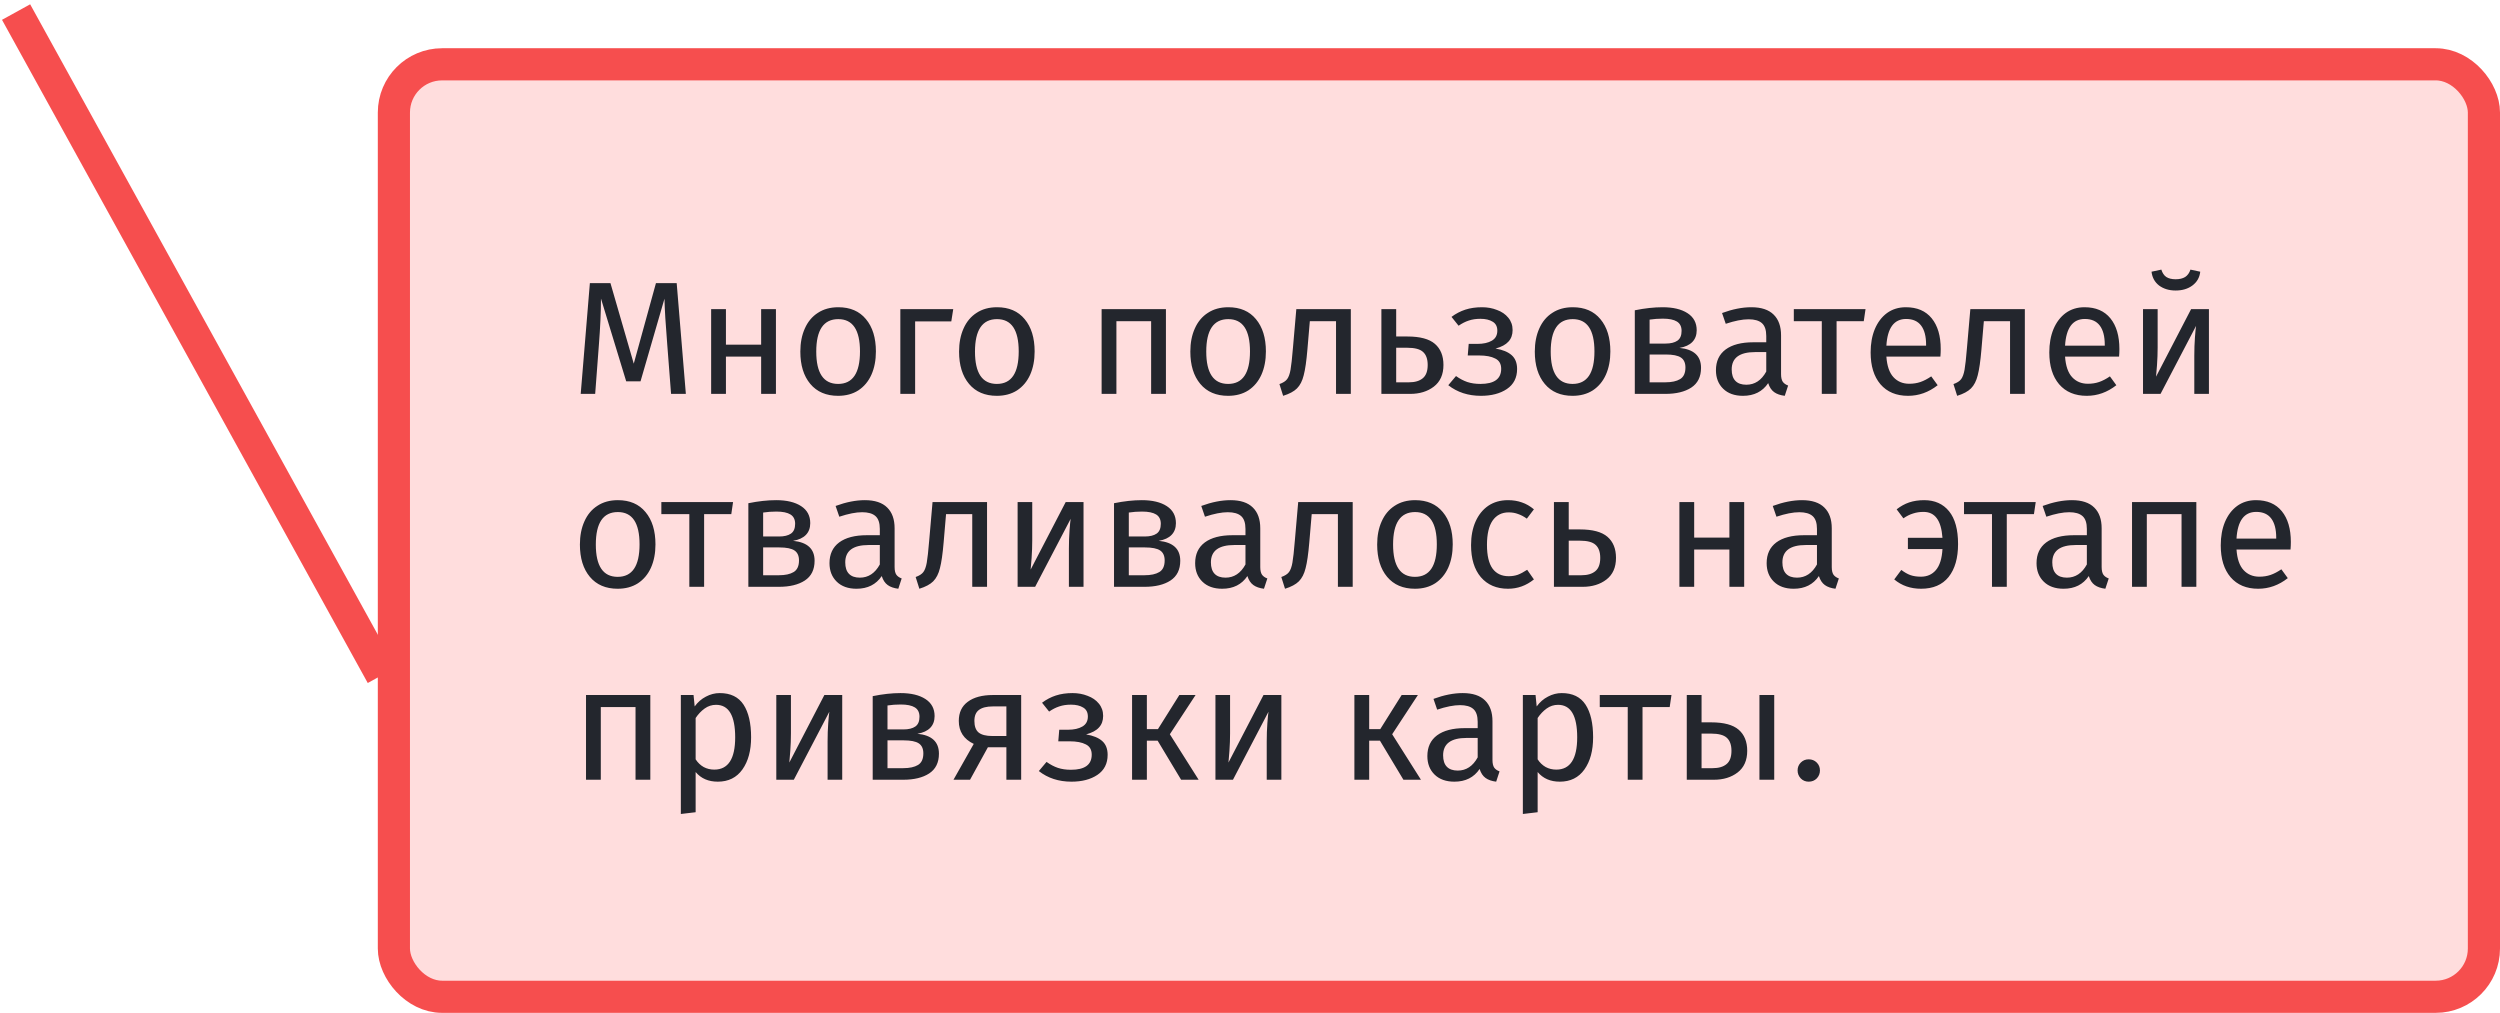
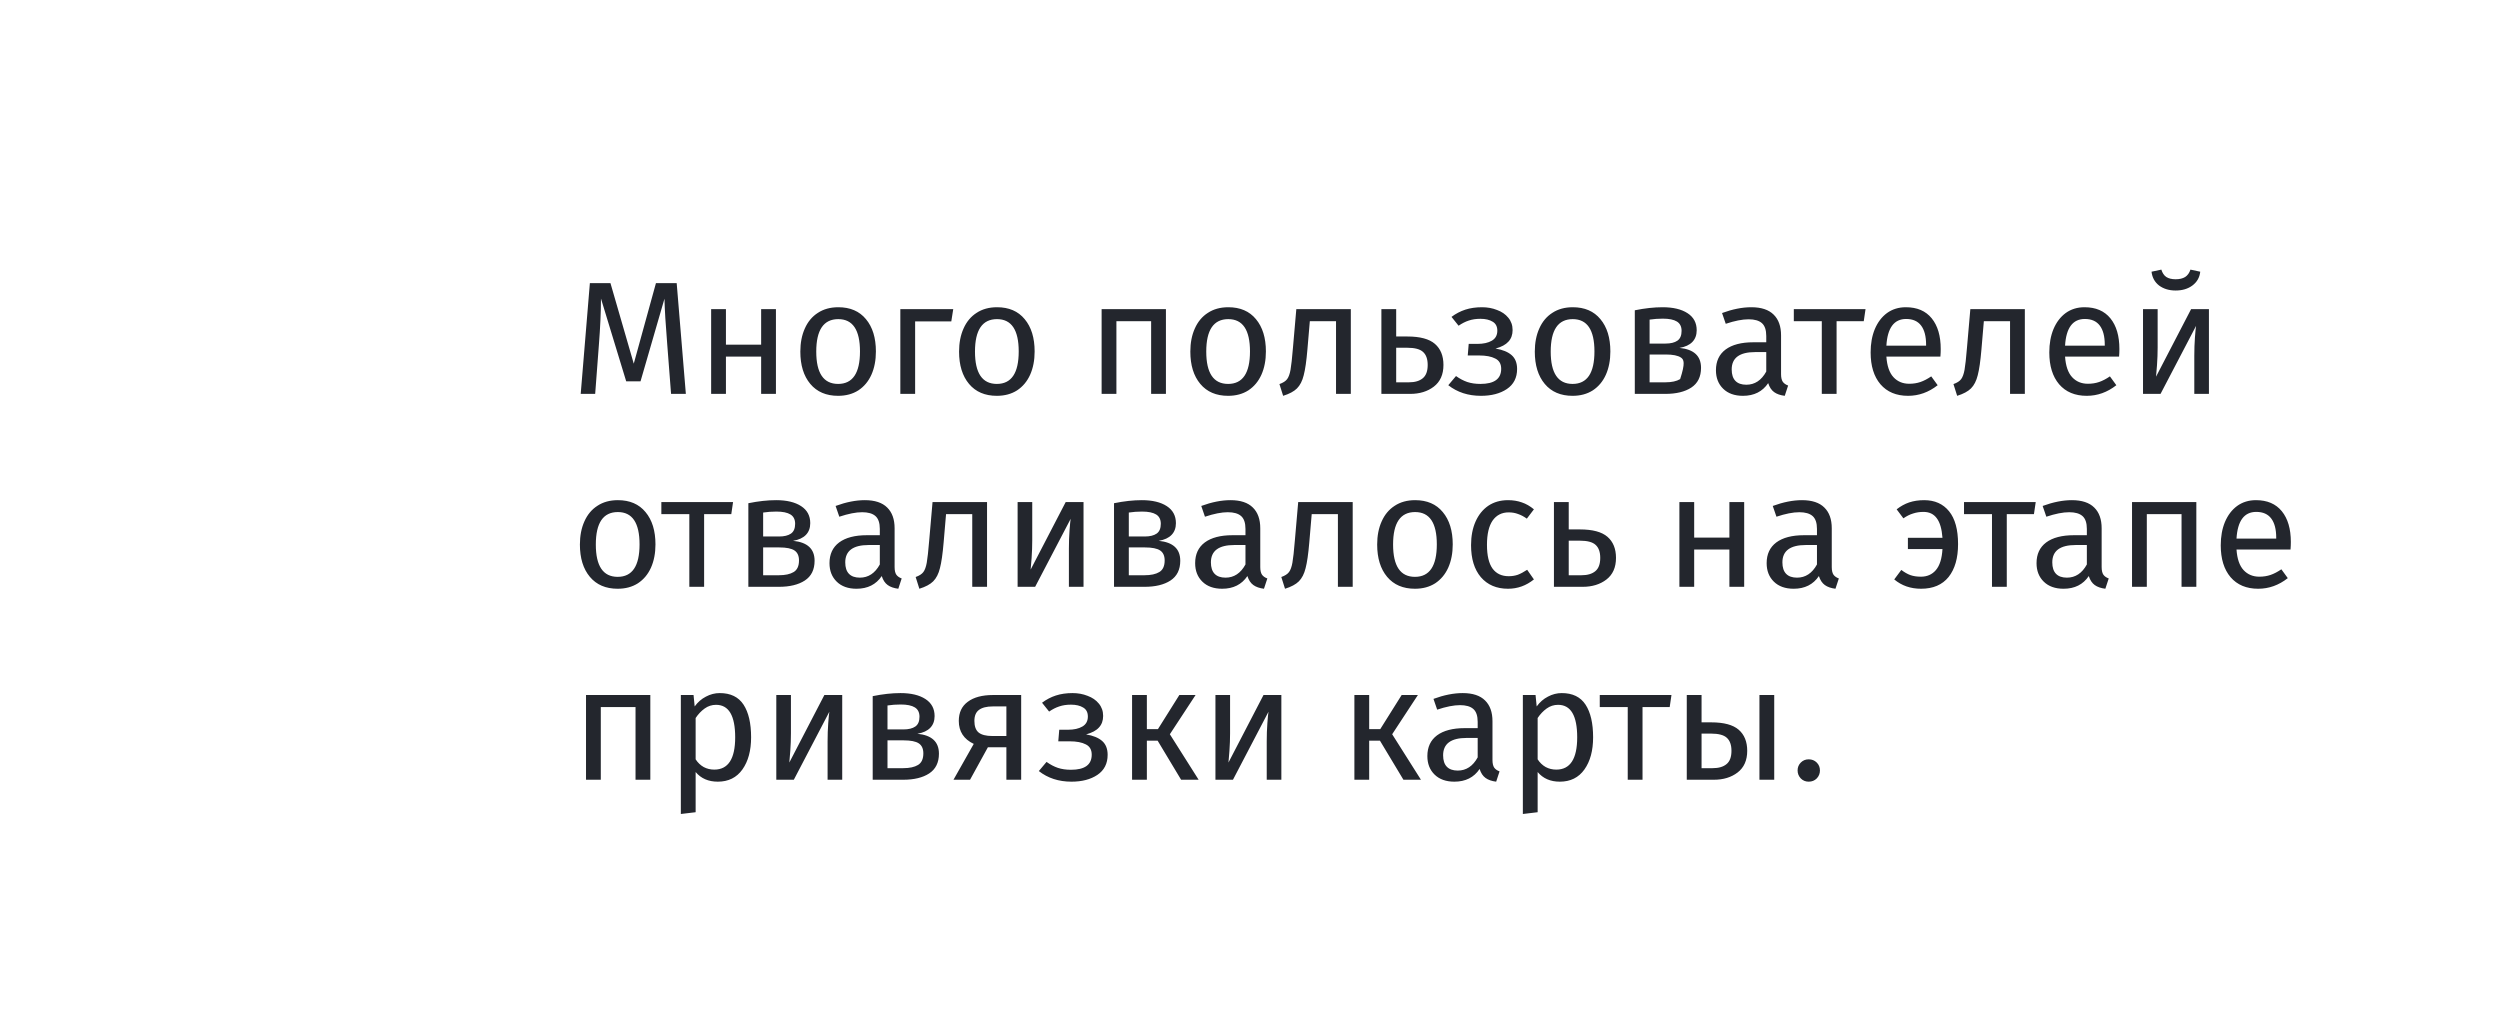
<svg xmlns="http://www.w3.org/2000/svg" width="311" height="126" viewBox="0 0 311 126" fill="none">
-   <rect x="49" y="8" width="260" height="116" rx="6" fill="#FFDDDD" />
-   <rect x="49" y="8" width="260" height="116" rx="6" stroke="#F64E4E" stroke-width="4" />
-   <path d="M85.32 49H83.48L83 42.78C82.8 40.34 82.687 38.467 82.66 37.16L79.68 47.44H77.9L74.76 37.14C74.76 38.807 74.673 40.733 74.5 42.92L74.04 49H72.24L73.38 35.22H75.94L78.84 45.24L81.6 35.22H84.18L85.32 49ZM94.686 49V44.36H90.306V49H88.466V38.46H90.306V42.88H94.686V38.46H96.526V49H94.686ZM104.282 38.22C105.762 38.22 106.909 38.713 107.722 39.7C108.549 40.687 108.962 42.027 108.962 43.72C108.962 44.813 108.775 45.78 108.402 46.62C108.029 47.447 107.489 48.093 106.782 48.56C106.075 49.013 105.235 49.24 104.262 49.24C102.782 49.24 101.629 48.747 100.802 47.76C99.975 46.773 99.562 45.433 99.562 43.74C99.562 42.647 99.749 41.687 100.122 40.86C100.495 40.02 101.035 39.373 101.742 38.92C102.449 38.453 103.295 38.22 104.282 38.22ZM104.282 39.7C102.455 39.7 101.542 41.047 101.542 43.74C101.542 46.42 102.449 47.76 104.262 47.76C106.075 47.76 106.982 46.413 106.982 43.72C106.982 41.04 106.082 39.7 104.282 39.7ZM113.842 49H112.002V38.46H118.582L118.342 39.98H113.842V49ZM124.028 38.22C125.508 38.22 126.655 38.713 127.468 39.7C128.295 40.687 128.708 42.027 128.708 43.72C128.708 44.813 128.521 45.78 128.148 46.62C127.775 47.447 127.235 48.093 126.528 48.56C125.821 49.013 124.981 49.24 124.008 49.24C122.528 49.24 121.375 48.747 120.548 47.76C119.721 46.773 119.308 45.433 119.308 43.74C119.308 42.647 119.495 41.687 119.868 40.86C120.241 40.02 120.781 39.373 121.488 38.92C122.195 38.453 123.041 38.22 124.028 38.22ZM124.028 39.7C122.201 39.7 121.288 41.047 121.288 43.74C121.288 46.42 122.195 47.76 124.008 47.76C125.821 47.76 126.728 46.413 126.728 43.72C126.728 41.04 125.828 39.7 124.028 39.7ZM143.201 49V39.96H138.881V49H137.041V38.46H145.041V49H143.201ZM152.798 38.22C154.278 38.22 155.424 38.713 156.238 39.7C157.064 40.687 157.478 42.027 157.478 43.72C157.478 44.813 157.291 45.78 156.918 46.62C156.544 47.447 156.004 48.093 155.298 48.56C154.591 49.013 153.751 49.24 152.778 49.24C151.298 49.24 150.144 48.747 149.318 47.76C148.491 46.773 148.078 45.433 148.078 43.74C148.078 42.647 148.264 41.687 148.638 40.86C149.011 40.02 149.551 39.373 150.258 38.92C150.964 38.453 151.811 38.22 152.798 38.22ZM152.798 39.7C150.971 39.7 150.058 41.047 150.058 43.74C150.058 46.42 150.964 47.76 152.778 47.76C154.591 47.76 155.498 46.413 155.498 43.72C155.498 41.04 154.598 39.7 152.798 39.7ZM168.042 38.46V49H166.202V39.96H162.942L162.642 43.48C162.522 44.907 162.369 45.973 162.182 46.68C162.009 47.387 161.729 47.933 161.342 48.32C160.969 48.693 160.395 49 159.622 49.24L159.162 47.78C159.615 47.62 159.935 47.413 160.122 47.16C160.309 46.907 160.449 46.52 160.542 46C160.635 45.48 160.735 44.573 160.842 43.28L161.262 38.46H168.042ZM175.085 41.86C176.659 41.86 177.799 42.167 178.505 42.78C179.212 43.393 179.565 44.267 179.565 45.4C179.565 46.587 179.165 47.487 178.365 48.1C177.579 48.7 176.599 49 175.425 49H171.845V38.46H173.685V41.86H175.085ZM175.265 47.56C176.012 47.56 176.585 47.393 176.985 47.06C177.399 46.727 177.605 46.173 177.605 45.4C177.605 44.667 177.412 44.127 177.025 43.78C176.652 43.433 175.999 43.26 175.065 43.26H173.685V47.56H175.265ZM184.367 38.22C185.034 38.22 185.654 38.333 186.227 38.56C186.814 38.773 187.281 39.093 187.627 39.52C187.987 39.947 188.167 40.46 188.167 41.06C188.167 41.647 187.994 42.127 187.647 42.5C187.314 42.873 186.781 43.16 186.047 43.36C186.927 43.507 187.594 43.78 188.047 44.18C188.501 44.58 188.727 45.153 188.727 45.9C188.727 46.993 188.301 47.827 187.447 48.4C186.607 48.96 185.534 49.24 184.227 49.24C182.641 49.24 181.287 48.8 180.167 47.92L181.127 46.78C181.594 47.113 182.061 47.36 182.527 47.52C183.007 47.68 183.554 47.76 184.167 47.76C185.887 47.76 186.747 47.133 186.747 45.88C186.747 45.267 186.501 44.84 186.007 44.6C185.527 44.347 184.854 44.22 183.987 44.22H182.587L182.707 42.78H183.787C184.534 42.78 185.134 42.647 185.587 42.38C186.041 42.113 186.267 41.7 186.267 41.14C186.267 40.62 186.074 40.247 185.687 40.02C185.301 39.78 184.794 39.66 184.167 39.66C183.621 39.66 183.134 39.733 182.707 39.88C182.294 40.013 181.874 40.227 181.447 40.52L180.567 39.42C181.101 39.02 181.674 38.72 182.287 38.52C182.901 38.32 183.594 38.22 184.367 38.22ZM195.649 38.22C197.129 38.22 198.276 38.713 199.089 39.7C199.916 40.687 200.329 42.027 200.329 43.72C200.329 44.813 200.142 45.78 199.769 46.62C199.396 47.447 198.856 48.093 198.149 48.56C197.442 49.013 196.602 49.24 195.629 49.24C194.149 49.24 192.996 48.747 192.169 47.76C191.342 46.773 190.929 45.433 190.929 43.74C190.929 42.647 191.116 41.687 191.489 40.86C191.862 40.02 192.402 39.373 193.109 38.92C193.816 38.453 194.662 38.22 195.649 38.22ZM195.649 39.7C193.822 39.7 192.909 41.047 192.909 43.74C192.909 46.42 193.816 47.76 195.629 47.76C197.442 47.76 198.349 46.413 198.349 43.72C198.349 41.04 197.449 39.7 195.649 39.7ZM208.929 43.28C210.715 43.453 211.609 44.28 211.609 45.76C211.609 46.867 211.202 47.687 210.389 48.22C209.589 48.74 208.515 49 207.169 49H203.369V38.6C204.609 38.347 205.762 38.22 206.829 38.22C208.135 38.22 209.169 38.467 209.929 38.96C210.689 39.453 211.069 40.16 211.069 41.08C211.069 41.68 210.889 42.167 210.529 42.54C210.169 42.913 209.635 43.16 208.929 43.28ZM206.849 39.64C206.289 39.64 205.742 39.68 205.209 39.76V42.74H207.189C207.829 42.74 208.322 42.62 208.669 42.38C209.015 42.14 209.189 41.733 209.189 41.16C209.189 40.627 208.995 40.24 208.609 40C208.222 39.76 207.635 39.64 206.849 39.64ZM207.169 47.56C207.955 47.56 208.569 47.427 209.009 47.16C209.449 46.893 209.669 46.413 209.669 45.72C209.669 45.147 209.482 44.733 209.109 44.48C208.735 44.227 208.102 44.1 207.209 44.1H205.209V47.56H207.169ZM221.563 46.54C221.563 46.967 221.636 47.287 221.783 47.5C221.929 47.7 222.149 47.853 222.443 47.96L222.023 49.24C221.476 49.173 221.036 49.02 220.703 48.78C220.369 48.54 220.123 48.167 219.963 47.66C219.256 48.713 218.209 49.24 216.823 49.24C215.783 49.24 214.963 48.947 214.363 48.36C213.763 47.773 213.463 47.007 213.463 46.06C213.463 44.94 213.863 44.08 214.663 43.48C215.476 42.88 216.623 42.58 218.103 42.58H219.723V41.8C219.723 41.053 219.543 40.52 219.183 40.2C218.823 39.88 218.269 39.72 217.523 39.72C216.749 39.72 215.803 39.907 214.683 40.28L214.223 38.94C215.529 38.46 216.743 38.22 217.863 38.22C219.103 38.22 220.029 38.527 220.643 39.14C221.256 39.74 221.563 40.6 221.563 41.72V46.54ZM217.243 47.86C218.296 47.86 219.123 47.313 219.723 46.22V43.8H218.343C216.396 43.8 215.423 44.52 215.423 45.96C215.423 46.587 215.576 47.06 215.883 47.38C216.189 47.7 216.643 47.86 217.243 47.86ZM232.071 38.46L231.851 39.96H228.471V49H226.631V39.96H223.151V38.46H232.071ZM241.426 43.42C241.426 43.727 241.413 44.04 241.386 44.36H234.666C234.746 45.52 235.04 46.373 235.546 46.92C236.053 47.467 236.706 47.74 237.506 47.74C238.013 47.74 238.48 47.667 238.906 47.52C239.333 47.373 239.78 47.14 240.246 46.82L241.046 47.92C239.926 48.8 238.7 49.24 237.366 49.24C235.9 49.24 234.753 48.76 233.926 47.8C233.113 46.84 232.706 45.52 232.706 43.84C232.706 42.747 232.88 41.78 233.226 40.94C233.586 40.087 234.093 39.42 234.746 38.94C235.413 38.46 236.193 38.22 237.086 38.22C238.486 38.22 239.56 38.68 240.306 39.6C241.053 40.52 241.426 41.793 241.426 43.42ZM239.606 42.88C239.606 41.84 239.4 41.047 238.986 40.5C238.573 39.953 237.953 39.68 237.126 39.68C235.62 39.68 234.8 40.787 234.666 43H239.606V42.88ZM251.89 38.46V49H250.05V39.96H246.79L246.49 43.48C246.37 44.907 246.216 45.973 246.03 46.68C245.856 47.387 245.576 47.933 245.19 48.32C244.816 48.693 244.243 49 243.47 49.24L243.01 47.78C243.463 47.62 243.783 47.413 243.97 47.16C244.156 46.907 244.296 46.52 244.39 46C244.483 45.48 244.583 44.573 244.69 43.28L245.11 38.46H251.89ZM263.653 43.42C263.653 43.727 263.64 44.04 263.613 44.36H256.893C256.973 45.52 257.266 46.373 257.773 46.92C258.28 47.467 258.933 47.74 259.733 47.74C260.24 47.74 260.706 47.667 261.133 47.52C261.56 47.373 262.006 47.14 262.473 46.82L263.273 47.92C262.153 48.8 260.926 49.24 259.593 49.24C258.126 49.24 256.98 48.76 256.153 47.8C255.34 46.84 254.933 45.52 254.933 43.84C254.933 42.747 255.106 41.78 255.453 40.94C255.813 40.087 256.32 39.42 256.973 38.94C257.64 38.46 258.42 38.22 259.313 38.22C260.713 38.22 261.786 38.68 262.533 39.6C263.28 40.52 263.653 41.793 263.653 43.42ZM261.833 42.88C261.833 41.84 261.626 41.047 261.213 40.5C260.8 39.953 260.18 39.68 259.353 39.68C257.846 39.68 257.026 40.787 256.893 43H261.833V42.88ZM274.791 49H272.971V44.24C272.971 43.44 272.998 42.68 273.051 41.96C273.105 41.24 273.151 40.767 273.191 40.54L268.771 49H266.591V38.46H268.411V43.22C268.411 43.927 268.385 44.66 268.331 45.42C268.278 46.167 268.238 46.647 268.211 46.86L272.571 38.46H274.791V49ZM270.651 36.14C269.838 36.14 269.151 35.933 268.591 35.52C268.045 35.093 267.731 34.52 267.651 33.8L268.871 33.54C269.005 33.967 269.211 34.273 269.491 34.46C269.785 34.647 270.171 34.74 270.651 34.74C271.131 34.74 271.525 34.647 271.831 34.46C272.138 34.26 272.358 33.953 272.491 33.54L273.711 33.8C273.631 34.52 273.305 35.093 272.731 35.52C272.171 35.933 271.478 36.14 270.651 36.14ZM76.86 62.22C78.34 62.22 79.487 62.713 80.3 63.7C81.127 64.687 81.54 66.027 81.54 67.72C81.54 68.813 81.353 69.78 80.98 70.62C80.607 71.447 80.067 72.093 79.36 72.56C78.653 73.013 77.813 73.24 76.84 73.24C75.36 73.24 74.207 72.747 73.38 71.76C72.553 70.773 72.14 69.433 72.14 67.74C72.14 66.647 72.327 65.687 72.7 64.86C73.073 64.02 73.613 63.373 74.32 62.92C75.027 62.453 75.873 62.22 76.86 62.22ZM76.86 63.7C75.033 63.7 74.12 65.047 74.12 67.74C74.12 70.42 75.027 71.76 76.84 71.76C78.653 71.76 79.56 70.413 79.56 67.72C79.56 65.04 78.66 63.7 76.86 63.7ZM91.192 62.46L90.972 63.96H87.592V73H85.752V63.96H82.272V62.46H91.192ZM98.655 67.28C100.442 67.453 101.335 68.28 101.335 69.76C101.335 70.867 100.929 71.687 100.115 72.22C99.315 72.74 98.242 73 96.895 73H93.095V62.6C94.335 62.347 95.489 62.22 96.555 62.22C97.862 62.22 98.895 62.467 99.655 62.96C100.415 63.453 100.795 64.16 100.795 65.08C100.795 65.68 100.615 66.167 100.255 66.54C99.895 66.913 99.362 67.16 98.655 67.28ZM96.575 63.64C96.015 63.64 95.469 63.68 94.935 63.76V66.74H96.915C97.555 66.74 98.049 66.62 98.395 66.38C98.742 66.14 98.915 65.733 98.915 65.16C98.915 64.627 98.722 64.24 98.335 64C97.949 63.76 97.362 63.64 96.575 63.64ZM96.895 71.56C97.682 71.56 98.295 71.427 98.735 71.16C99.175 70.893 99.395 70.413 99.395 69.72C99.395 69.147 99.209 68.733 98.835 68.48C98.462 68.227 97.829 68.1 96.935 68.1H94.935V71.56H96.895ZM111.289 70.54C111.289 70.967 111.362 71.287 111.509 71.5C111.656 71.7 111.876 71.853 112.169 71.96L111.749 73.24C111.202 73.173 110.762 73.02 110.429 72.78C110.096 72.54 109.849 72.167 109.689 71.66C108.982 72.713 107.936 73.24 106.549 73.24C105.509 73.24 104.689 72.947 104.089 72.36C103.489 71.773 103.189 71.007 103.189 70.06C103.189 68.94 103.589 68.08 104.389 67.48C105.202 66.88 106.349 66.58 107.829 66.58H109.449V65.8C109.449 65.053 109.269 64.52 108.909 64.2C108.549 63.88 107.996 63.72 107.249 63.72C106.476 63.72 105.529 63.907 104.409 64.28L103.949 62.94C105.256 62.46 106.469 62.22 107.589 62.22C108.829 62.22 109.756 62.527 110.369 63.14C110.982 63.74 111.289 64.6 111.289 65.72V70.54ZM106.969 71.86C108.022 71.86 108.849 71.313 109.449 70.22V67.8H108.069C106.122 67.8 105.149 68.52 105.149 69.96C105.149 70.587 105.302 71.06 105.609 71.38C105.916 71.7 106.369 71.86 106.969 71.86ZM122.788 62.46V73H120.948V63.96H117.688L117.388 67.48C117.268 68.907 117.115 69.973 116.928 70.68C116.755 71.387 116.475 71.933 116.088 72.32C115.715 72.693 115.141 73 114.368 73.24L113.908 71.78C114.361 71.62 114.681 71.413 114.868 71.16C115.055 70.907 115.195 70.52 115.288 70C115.381 69.48 115.481 68.573 115.588 67.28L116.008 62.46H122.788ZM134.791 73H132.971V68.24C132.971 67.44 132.998 66.68 133.051 65.96C133.105 65.24 133.151 64.767 133.191 64.54L128.771 73H126.591V62.46H128.411V67.22C128.411 67.927 128.385 68.66 128.331 69.42C128.278 70.167 128.238 70.647 128.211 70.86L132.571 62.46H134.791V73ZM144.144 67.28C145.93 67.453 146.824 68.28 146.824 69.76C146.824 70.867 146.417 71.687 145.604 72.22C144.804 72.74 143.73 73 142.384 73H138.584V62.6C139.824 62.347 140.977 62.22 142.044 62.22C143.35 62.22 144.384 62.467 145.144 62.96C145.904 63.453 146.284 64.16 146.284 65.08C146.284 65.68 146.104 66.167 145.744 66.54C145.384 66.913 144.85 67.16 144.144 67.28ZM142.064 63.64C141.504 63.64 140.957 63.68 140.424 63.76V66.74H142.404C143.044 66.74 143.537 66.62 143.884 66.38C144.23 66.14 144.404 65.733 144.404 65.16C144.404 64.627 144.21 64.24 143.824 64C143.437 63.76 142.85 63.64 142.064 63.64ZM142.384 71.56C143.17 71.56 143.784 71.427 144.224 71.16C144.664 70.893 144.884 70.413 144.884 69.72C144.884 69.147 144.697 68.733 144.324 68.48C143.95 68.227 143.317 68.1 142.424 68.1H140.424V71.56H142.384ZM156.777 70.54C156.777 70.967 156.851 71.287 156.997 71.5C157.144 71.7 157.364 71.853 157.657 71.96L157.237 73.24C156.691 73.173 156.251 73.02 155.917 72.78C155.584 72.54 155.337 72.167 155.177 71.66C154.471 72.713 153.424 73.24 152.037 73.24C150.997 73.24 150.177 72.947 149.577 72.36C148.977 71.773 148.677 71.007 148.677 70.06C148.677 68.94 149.077 68.08 149.877 67.48C150.691 66.88 151.837 66.58 153.317 66.58H154.937V65.8C154.937 65.053 154.757 64.52 154.397 64.2C154.037 63.88 153.484 63.72 152.737 63.72C151.964 63.72 151.017 63.907 149.897 64.28L149.437 62.94C150.744 62.46 151.957 62.22 153.077 62.22C154.317 62.22 155.244 62.527 155.857 63.14C156.471 63.74 156.777 64.6 156.777 65.72V70.54ZM152.457 71.86C153.511 71.86 154.337 71.313 154.937 70.22V67.8H153.557C151.611 67.8 150.637 68.52 150.637 69.96C150.637 70.587 150.791 71.06 151.097 71.38C151.404 71.7 151.857 71.86 152.457 71.86ZM168.276 62.46V73H166.436V63.96H163.176L162.876 67.48C162.756 68.907 162.603 69.973 162.416 70.68C162.243 71.387 161.963 71.933 161.576 72.32C161.203 72.693 160.63 73 159.856 73.24L159.396 71.78C159.85 71.62 160.17 71.413 160.356 71.16C160.543 70.907 160.683 70.52 160.776 70C160.87 69.48 160.97 68.573 161.076 67.28L161.496 62.46H168.276ZM176.04 62.22C177.52 62.22 178.666 62.713 179.48 63.7C180.306 64.687 180.72 66.027 180.72 67.72C180.72 68.813 180.533 69.78 180.16 70.62C179.786 71.447 179.246 72.093 178.54 72.56C177.833 73.013 176.993 73.24 176.02 73.24C174.54 73.24 173.386 72.747 172.56 71.76C171.733 70.773 171.32 69.433 171.32 67.74C171.32 66.647 171.506 65.687 171.88 64.86C172.253 64.02 172.793 63.373 173.5 62.92C174.206 62.453 175.053 62.22 176.04 62.22ZM176.04 63.7C174.213 63.7 173.3 65.047 173.3 67.74C173.3 70.42 174.206 71.76 176.02 71.76C177.833 71.76 178.74 70.413 178.74 67.72C178.74 65.04 177.84 63.7 176.04 63.7ZM187.599 62.22C188.226 62.22 188.799 62.313 189.319 62.5C189.839 62.673 190.339 62.96 190.819 63.36L189.939 64.52C189.566 64.253 189.199 64.06 188.839 63.94C188.493 63.807 188.106 63.74 187.679 63.74C186.826 63.74 186.159 64.08 185.679 64.76C185.213 65.44 184.979 66.447 184.979 67.78C184.979 69.113 185.213 70.1 185.679 70.74C186.146 71.367 186.813 71.68 187.679 71.68C188.093 71.68 188.473 71.62 188.819 71.5C189.166 71.367 189.553 71.16 189.979 70.88L190.819 72.08C189.859 72.853 188.786 73.24 187.599 73.24C186.173 73.24 185.046 72.76 184.219 71.8C183.406 70.84 182.999 69.513 182.999 67.82C182.999 66.7 183.186 65.72 183.559 64.88C183.933 64.04 184.459 63.387 185.139 62.92C185.833 62.453 186.653 62.22 187.599 62.22ZM196.55 65.86C198.123 65.86 199.263 66.167 199.97 66.78C200.677 67.393 201.03 68.267 201.03 69.4C201.03 70.587 200.63 71.487 199.83 72.1C199.043 72.7 198.063 73 196.89 73H193.31V62.46H195.15V65.86H196.55ZM196.73 71.56C197.477 71.56 198.05 71.393 198.45 71.06C198.863 70.727 199.07 70.173 199.07 69.4C199.07 68.667 198.877 68.127 198.49 67.78C198.117 67.433 197.463 67.26 196.53 67.26H195.15V71.56H196.73ZM215.136 73V68.36H210.756V73H208.916V62.46H210.756V66.88H215.136V62.46H216.976V73H215.136ZM227.871 70.54C227.871 70.967 227.944 71.287 228.091 71.5C228.238 71.7 228.458 71.853 228.751 71.96L228.331 73.24C227.784 73.173 227.344 73.02 227.011 72.78C226.678 72.54 226.431 72.167 226.271 71.66C225.564 72.713 224.518 73.24 223.131 73.24C222.091 73.24 221.271 72.947 220.671 72.36C220.071 71.773 219.771 71.007 219.771 70.06C219.771 68.94 220.171 68.08 220.971 67.48C221.784 66.88 222.931 66.58 224.411 66.58H226.031V65.8C226.031 65.053 225.851 64.52 225.491 64.2C225.131 63.88 224.578 63.72 223.831 63.72C223.058 63.72 222.111 63.907 220.991 64.28L220.531 62.94C221.838 62.46 223.051 62.22 224.171 62.22C225.411 62.22 226.338 62.527 226.951 63.14C227.564 63.74 227.871 64.6 227.871 65.72V70.54ZM223.551 71.86C224.604 71.86 225.431 71.313 226.031 70.22V67.8H224.651C222.704 67.8 221.731 68.52 221.731 69.96C221.731 70.587 221.884 71.06 222.191 71.38C222.498 71.7 222.951 71.86 223.551 71.86ZM239.363 62.22C240.683 62.22 241.716 62.68 242.463 63.6C243.21 64.52 243.583 65.88 243.583 67.68C243.583 69.427 243.19 70.793 242.403 71.78C241.616 72.753 240.476 73.24 238.983 73.24C237.676 73.24 236.563 72.853 235.643 72.08L236.523 70.9C236.91 71.193 237.283 71.407 237.643 71.54C238.016 71.673 238.456 71.74 238.963 71.74C239.736 71.74 240.356 71.467 240.823 70.92C241.303 70.36 241.576 69.487 241.643 68.3H237.343V66.9H241.643C241.563 65.807 241.33 65 240.943 64.48C240.556 63.947 240.003 63.68 239.283 63.68C238.816 63.68 238.383 63.747 237.983 63.88C237.583 64 237.183 64.2 236.783 64.48L235.943 63.36C236.436 62.973 236.956 62.687 237.503 62.5C238.063 62.313 238.683 62.22 239.363 62.22ZM253.243 62.46L253.023 63.96H249.643V73H247.803V63.96H244.323V62.46H253.243ZM261.445 70.54C261.445 70.967 261.519 71.287 261.665 71.5C261.812 71.7 262.032 71.853 262.325 71.96L261.905 73.24C261.359 73.173 260.919 73.02 260.585 72.78C260.252 72.54 260.005 72.167 259.845 71.66C259.139 72.713 258.092 73.24 256.705 73.24C255.665 73.24 254.845 72.947 254.245 72.36C253.645 71.773 253.345 71.007 253.345 70.06C253.345 68.94 253.745 68.08 254.545 67.48C255.359 66.88 256.505 66.58 257.985 66.58H259.605V65.8C259.605 65.053 259.425 64.52 259.065 64.2C258.705 63.88 258.152 63.72 257.405 63.72C256.632 63.72 255.685 63.907 254.565 64.28L254.105 62.94C255.412 62.46 256.625 62.22 257.745 62.22C258.985 62.22 259.912 62.527 260.525 63.14C261.139 63.74 261.445 64.6 261.445 65.72V70.54ZM257.125 71.86C258.179 71.86 259.005 71.313 259.605 70.22V67.8H258.225C256.279 67.8 255.305 68.52 255.305 69.96C255.305 70.587 255.459 71.06 255.765 71.38C256.072 71.7 256.525 71.86 257.125 71.86ZM271.384 73V63.96H267.064V73H265.224V62.46H273.224V73H271.384ZM284.981 67.42C284.981 67.727 284.968 68.04 284.941 68.36H278.221C278.301 69.52 278.594 70.373 279.101 70.92C279.608 71.467 280.261 71.74 281.061 71.74C281.568 71.74 282.034 71.667 282.461 71.52C282.888 71.373 283.334 71.14 283.801 70.82L284.601 71.92C283.481 72.8 282.254 73.24 280.921 73.24C279.454 73.24 278.308 72.76 277.481 71.8C276.668 70.84 276.261 69.52 276.261 67.84C276.261 66.747 276.434 65.78 276.781 64.94C277.141 64.087 277.648 63.42 278.301 62.94C278.968 62.46 279.748 62.22 280.641 62.22C282.041 62.22 283.114 62.68 283.861 63.6C284.608 64.52 284.981 65.793 284.981 67.42ZM283.161 66.88C283.161 65.84 282.954 65.047 282.541 64.5C282.128 63.953 281.508 63.68 280.681 63.68C279.174 63.68 278.354 64.787 278.221 67H283.161V66.88ZM79.06 97V87.96H74.74V97H72.9V86.46H80.9V97H79.06ZM89.537 86.22C90.883 86.22 91.87 86.7 92.497 87.66C93.124 88.62 93.437 89.973 93.437 91.72C93.437 93.373 93.077 94.707 92.357 95.72C91.637 96.733 90.617 97.24 89.297 97.24C88.124 97.24 87.204 96.84 86.537 96.04V101.04L84.697 101.26V86.46H86.277L86.417 87.88C86.803 87.347 87.27 86.94 87.817 86.66C88.364 86.367 88.937 86.22 89.537 86.22ZM88.857 95.74C90.59 95.74 91.457 94.4 91.457 91.72C91.457 89.027 90.663 87.68 89.077 87.68C88.557 87.68 88.084 87.833 87.657 88.14C87.23 88.447 86.857 88.84 86.537 89.32V94.46C86.803 94.873 87.137 95.193 87.537 95.42C87.937 95.633 88.377 95.74 88.857 95.74ZM104.772 97H102.952V92.24C102.952 91.44 102.979 90.68 103.032 89.96C103.085 89.24 103.132 88.767 103.172 88.54L98.752 97H96.572V86.46H98.392V91.22C98.392 91.927 98.365 92.66 98.312 93.42C98.258 94.167 98.219 94.647 98.192 94.86L102.552 86.46H104.772V97ZM114.124 91.28C115.911 91.453 116.804 92.28 116.804 93.76C116.804 94.867 116.397 95.687 115.584 96.22C114.784 96.74 113.711 97 112.364 97H108.564V86.6C109.804 86.347 110.957 86.22 112.024 86.22C113.331 86.22 114.364 86.467 115.124 86.96C115.884 87.453 116.264 88.16 116.264 89.08C116.264 89.68 116.084 90.167 115.724 90.54C115.364 90.913 114.831 91.16 114.124 91.28ZM112.044 87.64C111.484 87.64 110.937 87.68 110.404 87.76V90.74H112.384C113.024 90.74 113.517 90.62 113.864 90.38C114.211 90.14 114.384 89.733 114.384 89.16C114.384 88.627 114.191 88.24 113.804 88C113.417 87.76 112.831 87.64 112.044 87.64ZM112.364 95.56C113.151 95.56 113.764 95.427 114.204 95.16C114.644 94.893 114.864 94.413 114.864 93.72C114.864 93.147 114.677 92.733 114.304 92.48C113.931 92.227 113.297 92.1 112.404 92.1H110.404V95.56H112.364ZM127.034 86.46V97H125.194V92.96H122.894L120.674 97H118.614L121.134 92.54C119.894 91.953 119.274 91 119.274 89.68C119.274 88.64 119.647 87.847 120.394 87.3C121.141 86.74 122.187 86.46 123.534 86.46H127.034ZM125.194 91.56V87.88H123.494C122.734 87.88 122.161 88.027 121.774 88.32C121.401 88.6 121.214 89.053 121.214 89.68C121.214 90.347 121.387 90.827 121.734 91.12C122.094 91.413 122.667 91.56 123.454 91.56H125.194ZM133.43 86.22C134.096 86.22 134.716 86.333 135.29 86.56C135.876 86.773 136.343 87.093 136.69 87.52C137.05 87.947 137.23 88.46 137.23 89.06C137.23 89.647 137.056 90.127 136.71 90.5C136.376 90.873 135.843 91.16 135.11 91.36C135.99 91.507 136.656 91.78 137.11 92.18C137.563 92.58 137.79 93.153 137.79 93.9C137.79 94.993 137.363 95.827 136.51 96.4C135.67 96.96 134.596 97.24 133.29 97.24C131.703 97.24 130.35 96.8 129.23 95.92L130.19 94.78C130.656 95.113 131.123 95.36 131.59 95.52C132.07 95.68 132.616 95.76 133.23 95.76C134.95 95.76 135.81 95.133 135.81 93.88C135.81 93.267 135.563 92.84 135.07 92.6C134.59 92.347 133.916 92.22 133.05 92.22H131.65L131.77 90.78H132.85C133.596 90.78 134.196 90.647 134.65 90.38C135.103 90.113 135.33 89.7 135.33 89.14C135.33 88.62 135.136 88.247 134.75 88.02C134.363 87.78 133.856 87.66 133.23 87.66C132.683 87.66 132.196 87.733 131.77 87.88C131.356 88.013 130.936 88.227 130.51 88.52L129.63 87.42C130.163 87.02 130.736 86.72 131.35 86.52C131.963 86.32 132.656 86.22 133.43 86.22ZM148.73 86.46L145.53 91.34L149.11 97H146.93L144.01 92.14H142.67V97H140.83V86.46H142.67V90.7H144.05L146.71 86.46H148.73ZM159.401 97H157.581V92.24C157.581 91.44 157.607 90.68 157.661 89.96C157.714 89.24 157.761 88.767 157.801 88.54L153.381 97H151.201V86.46H153.021V91.22C153.021 91.927 152.994 92.66 152.941 93.42C152.887 94.167 152.847 94.647 152.821 94.86L157.181 86.46H159.401V97ZM176.386 86.46L173.186 91.34L176.766 97H174.586L171.666 92.14H170.326V97H168.486V86.46H170.326V90.7H171.706L174.366 86.46H176.386ZM185.664 94.54C185.664 94.967 185.737 95.287 185.884 95.5C186.031 95.7 186.251 95.853 186.544 95.96L186.124 97.24C185.577 97.173 185.137 97.02 184.804 96.78C184.471 96.54 184.224 96.167 184.064 95.66C183.357 96.713 182.311 97.24 180.924 97.24C179.884 97.24 179.064 96.947 178.464 96.36C177.864 95.773 177.564 95.007 177.564 94.06C177.564 92.94 177.964 92.08 178.764 91.48C179.577 90.88 180.724 90.58 182.204 90.58H183.824V89.8C183.824 89.053 183.644 88.52 183.284 88.2C182.924 87.88 182.371 87.72 181.624 87.72C180.851 87.72 179.904 87.907 178.784 88.28L178.324 86.94C179.631 86.46 180.844 86.22 181.964 86.22C183.204 86.22 184.131 86.527 184.744 87.14C185.357 87.74 185.664 88.6 185.664 89.72V94.54ZM181.344 95.86C182.397 95.86 183.224 95.313 183.824 94.22V91.8H182.444C180.497 91.8 179.524 92.52 179.524 93.96C179.524 94.587 179.677 95.06 179.984 95.38C180.291 95.7 180.744 95.86 181.344 95.86ZM194.283 86.22C195.63 86.22 196.616 86.7 197.243 87.66C197.87 88.62 198.183 89.973 198.183 91.72C198.183 93.373 197.823 94.707 197.103 95.72C196.383 96.733 195.363 97.24 194.043 97.24C192.87 97.24 191.95 96.84 191.283 96.04V101.04L189.443 101.26V86.46H191.023L191.163 87.88C191.55 87.347 192.016 86.94 192.563 86.66C193.11 86.367 193.683 86.22 194.283 86.22ZM193.603 95.74C195.336 95.74 196.203 94.4 196.203 91.72C196.203 89.027 195.41 87.68 193.823 87.68C193.303 87.68 192.83 87.833 192.403 88.14C191.976 88.447 191.603 88.84 191.283 89.32V94.46C191.55 94.873 191.883 95.193 192.283 95.42C192.683 95.633 193.123 95.74 193.603 95.74ZM207.93 86.46L207.71 87.96H204.33V97H202.49V87.96H199.01V86.46H207.93ZM212.874 89.86C214.447 89.86 215.587 90.167 216.294 90.78C217 91.393 217.354 92.267 217.354 93.4C217.354 94.587 216.954 95.487 216.154 96.1C215.367 96.7 214.387 97 213.214 97H209.834V86.46H211.674V89.86H212.874ZM218.874 86.46H220.714V97H218.874V86.46ZM213.054 95.56C213.8 95.56 214.374 95.393 214.774 95.06C215.187 94.727 215.394 94.173 215.394 93.4C215.394 92.667 215.2 92.127 214.814 91.78C214.44 91.433 213.787 91.26 212.854 91.26H211.674V95.56H213.054ZM225.001 94.46C225.401 94.46 225.734 94.593 226.001 94.86C226.268 95.127 226.401 95.453 226.401 95.84C226.401 96.227 226.268 96.56 226.001 96.84C225.734 97.107 225.401 97.24 225.001 97.24C224.614 97.24 224.288 97.107 224.021 96.84C223.754 96.56 223.621 96.227 223.621 95.84C223.621 95.453 223.754 95.127 224.021 94.86C224.288 94.593 224.614 94.46 225.001 94.46Z" fill="#23262D" />
-   <path d="M2 1.5L47.5 84" stroke="#F64E4E" stroke-width="4" />
+   <path d="M85.32 49H83.48L83 42.78C82.8 40.34 82.687 38.467 82.66 37.16L79.68 47.44H77.9L74.76 37.14C74.76 38.807 74.673 40.733 74.5 42.92L74.04 49H72.24L73.38 35.22H75.94L78.84 45.24L81.6 35.22H84.18L85.32 49ZM94.686 49V44.36H90.306V49H88.466V38.46H90.306V42.88H94.686V38.46H96.526V49H94.686ZM104.282 38.22C105.762 38.22 106.909 38.713 107.722 39.7C108.549 40.687 108.962 42.027 108.962 43.72C108.962 44.813 108.775 45.78 108.402 46.62C108.029 47.447 107.489 48.093 106.782 48.56C106.075 49.013 105.235 49.24 104.262 49.24C102.782 49.24 101.629 48.747 100.802 47.76C99.975 46.773 99.562 45.433 99.562 43.74C99.562 42.647 99.749 41.687 100.122 40.86C100.495 40.02 101.035 39.373 101.742 38.92C102.449 38.453 103.295 38.22 104.282 38.22ZM104.282 39.7C102.455 39.7 101.542 41.047 101.542 43.74C101.542 46.42 102.449 47.76 104.262 47.76C106.075 47.76 106.982 46.413 106.982 43.72C106.982 41.04 106.082 39.7 104.282 39.7ZM113.842 49H112.002V38.46H118.582L118.342 39.98H113.842V49ZM124.028 38.22C125.508 38.22 126.655 38.713 127.468 39.7C128.295 40.687 128.708 42.027 128.708 43.72C128.708 44.813 128.521 45.78 128.148 46.62C127.775 47.447 127.235 48.093 126.528 48.56C125.821 49.013 124.981 49.24 124.008 49.24C122.528 49.24 121.375 48.747 120.548 47.76C119.721 46.773 119.308 45.433 119.308 43.74C119.308 42.647 119.495 41.687 119.868 40.86C120.241 40.02 120.781 39.373 121.488 38.92C122.195 38.453 123.041 38.22 124.028 38.22ZM124.028 39.7C122.201 39.7 121.288 41.047 121.288 43.74C121.288 46.42 122.195 47.76 124.008 47.76C125.821 47.76 126.728 46.413 126.728 43.72C126.728 41.04 125.828 39.7 124.028 39.7ZM143.201 49V39.96H138.881V49H137.041V38.46H145.041V49H143.201ZM152.798 38.22C154.278 38.22 155.424 38.713 156.238 39.7C157.064 40.687 157.478 42.027 157.478 43.72C157.478 44.813 157.291 45.78 156.918 46.62C156.544 47.447 156.004 48.093 155.298 48.56C154.591 49.013 153.751 49.24 152.778 49.24C151.298 49.24 150.144 48.747 149.318 47.76C148.491 46.773 148.078 45.433 148.078 43.74C148.078 42.647 148.264 41.687 148.638 40.86C149.011 40.02 149.551 39.373 150.258 38.92C150.964 38.453 151.811 38.22 152.798 38.22ZM152.798 39.7C150.971 39.7 150.058 41.047 150.058 43.74C150.058 46.42 150.964 47.76 152.778 47.76C154.591 47.76 155.498 46.413 155.498 43.72C155.498 41.04 154.598 39.7 152.798 39.7ZM168.042 38.46V49H166.202V39.96H162.942L162.642 43.48C162.522 44.907 162.369 45.973 162.182 46.68C162.009 47.387 161.729 47.933 161.342 48.32C160.969 48.693 160.395 49 159.622 49.24L159.162 47.78C159.615 47.62 159.935 47.413 160.122 47.16C160.309 46.907 160.449 46.52 160.542 46C160.635 45.48 160.735 44.573 160.842 43.28L161.262 38.46H168.042ZM175.085 41.86C176.659 41.86 177.799 42.167 178.505 42.78C179.212 43.393 179.565 44.267 179.565 45.4C179.565 46.587 179.165 47.487 178.365 48.1C177.579 48.7 176.599 49 175.425 49H171.845V38.46H173.685V41.86H175.085ZM175.265 47.56C176.012 47.56 176.585 47.393 176.985 47.06C177.399 46.727 177.605 46.173 177.605 45.4C177.605 44.667 177.412 44.127 177.025 43.78C176.652 43.433 175.999 43.26 175.065 43.26H173.685V47.56H175.265ZM184.367 38.22C185.034 38.22 185.654 38.333 186.227 38.56C186.814 38.773 187.281 39.093 187.627 39.52C187.987 39.947 188.167 40.46 188.167 41.06C188.167 41.647 187.994 42.127 187.647 42.5C187.314 42.873 186.781 43.16 186.047 43.36C186.927 43.507 187.594 43.78 188.047 44.18C188.501 44.58 188.727 45.153 188.727 45.9C188.727 46.993 188.301 47.827 187.447 48.4C186.607 48.96 185.534 49.24 184.227 49.24C182.641 49.24 181.287 48.8 180.167 47.92L181.127 46.78C181.594 47.113 182.061 47.36 182.527 47.52C183.007 47.68 183.554 47.76 184.167 47.76C185.887 47.76 186.747 47.133 186.747 45.88C186.747 45.267 186.501 44.84 186.007 44.6C185.527 44.347 184.854 44.22 183.987 44.22H182.587L182.707 42.78H183.787C184.534 42.78 185.134 42.647 185.587 42.38C186.041 42.113 186.267 41.7 186.267 41.14C186.267 40.62 186.074 40.247 185.687 40.02C185.301 39.78 184.794 39.66 184.167 39.66C183.621 39.66 183.134 39.733 182.707 39.88C182.294 40.013 181.874 40.227 181.447 40.52L180.567 39.42C181.101 39.02 181.674 38.72 182.287 38.52C182.901 38.32 183.594 38.22 184.367 38.22ZM195.649 38.22C197.129 38.22 198.276 38.713 199.089 39.7C199.916 40.687 200.329 42.027 200.329 43.72C200.329 44.813 200.142 45.78 199.769 46.62C199.396 47.447 198.856 48.093 198.149 48.56C197.442 49.013 196.602 49.24 195.629 49.24C194.149 49.24 192.996 48.747 192.169 47.76C191.342 46.773 190.929 45.433 190.929 43.74C190.929 42.647 191.116 41.687 191.489 40.86C191.862 40.02 192.402 39.373 193.109 38.92C193.816 38.453 194.662 38.22 195.649 38.22ZM195.649 39.7C193.822 39.7 192.909 41.047 192.909 43.74C192.909 46.42 193.816 47.76 195.629 47.76C197.442 47.76 198.349 46.413 198.349 43.72C198.349 41.04 197.449 39.7 195.649 39.7ZM208.929 43.28C210.715 43.453 211.609 44.28 211.609 45.76C211.609 46.867 211.202 47.687 210.389 48.22C209.589 48.74 208.515 49 207.169 49H203.369V38.6C204.609 38.347 205.762 38.22 206.829 38.22C208.135 38.22 209.169 38.467 209.929 38.96C210.689 39.453 211.069 40.16 211.069 41.08C211.069 41.68 210.889 42.167 210.529 42.54C210.169 42.913 209.635 43.16 208.929 43.28ZM206.849 39.64C206.289 39.64 205.742 39.68 205.209 39.76V42.74H207.189C207.829 42.74 208.322 42.62 208.669 42.38C209.015 42.14 209.189 41.733 209.189 41.16C209.189 40.627 208.995 40.24 208.609 40C208.222 39.76 207.635 39.64 206.849 39.64ZM207.169 47.56C207.955 47.56 208.569 47.427 209.009 47.16C209.669 45.147 209.482 44.733 209.109 44.48C208.735 44.227 208.102 44.1 207.209 44.1H205.209V47.56H207.169ZM221.563 46.54C221.563 46.967 221.636 47.287 221.783 47.5C221.929 47.7 222.149 47.853 222.443 47.96L222.023 49.24C221.476 49.173 221.036 49.02 220.703 48.78C220.369 48.54 220.123 48.167 219.963 47.66C219.256 48.713 218.209 49.24 216.823 49.24C215.783 49.24 214.963 48.947 214.363 48.36C213.763 47.773 213.463 47.007 213.463 46.06C213.463 44.94 213.863 44.08 214.663 43.48C215.476 42.88 216.623 42.58 218.103 42.58H219.723V41.8C219.723 41.053 219.543 40.52 219.183 40.2C218.823 39.88 218.269 39.72 217.523 39.72C216.749 39.72 215.803 39.907 214.683 40.28L214.223 38.94C215.529 38.46 216.743 38.22 217.863 38.22C219.103 38.22 220.029 38.527 220.643 39.14C221.256 39.74 221.563 40.6 221.563 41.72V46.54ZM217.243 47.86C218.296 47.86 219.123 47.313 219.723 46.22V43.8H218.343C216.396 43.8 215.423 44.52 215.423 45.96C215.423 46.587 215.576 47.06 215.883 47.38C216.189 47.7 216.643 47.86 217.243 47.86ZM232.071 38.46L231.851 39.96H228.471V49H226.631V39.96H223.151V38.46H232.071ZM241.426 43.42C241.426 43.727 241.413 44.04 241.386 44.36H234.666C234.746 45.52 235.04 46.373 235.546 46.92C236.053 47.467 236.706 47.74 237.506 47.74C238.013 47.74 238.48 47.667 238.906 47.52C239.333 47.373 239.78 47.14 240.246 46.82L241.046 47.92C239.926 48.8 238.7 49.24 237.366 49.24C235.9 49.24 234.753 48.76 233.926 47.8C233.113 46.84 232.706 45.52 232.706 43.84C232.706 42.747 232.88 41.78 233.226 40.94C233.586 40.087 234.093 39.42 234.746 38.94C235.413 38.46 236.193 38.22 237.086 38.22C238.486 38.22 239.56 38.68 240.306 39.6C241.053 40.52 241.426 41.793 241.426 43.42ZM239.606 42.88C239.606 41.84 239.4 41.047 238.986 40.5C238.573 39.953 237.953 39.68 237.126 39.68C235.62 39.68 234.8 40.787 234.666 43H239.606V42.88ZM251.89 38.46V49H250.05V39.96H246.79L246.49 43.48C246.37 44.907 246.216 45.973 246.03 46.68C245.856 47.387 245.576 47.933 245.19 48.32C244.816 48.693 244.243 49 243.47 49.24L243.01 47.78C243.463 47.62 243.783 47.413 243.97 47.16C244.156 46.907 244.296 46.52 244.39 46C244.483 45.48 244.583 44.573 244.69 43.28L245.11 38.46H251.89ZM263.653 43.42C263.653 43.727 263.64 44.04 263.613 44.36H256.893C256.973 45.52 257.266 46.373 257.773 46.92C258.28 47.467 258.933 47.74 259.733 47.74C260.24 47.74 260.706 47.667 261.133 47.52C261.56 47.373 262.006 47.14 262.473 46.82L263.273 47.92C262.153 48.8 260.926 49.24 259.593 49.24C258.126 49.24 256.98 48.76 256.153 47.8C255.34 46.84 254.933 45.52 254.933 43.84C254.933 42.747 255.106 41.78 255.453 40.94C255.813 40.087 256.32 39.42 256.973 38.94C257.64 38.46 258.42 38.22 259.313 38.22C260.713 38.22 261.786 38.68 262.533 39.6C263.28 40.52 263.653 41.793 263.653 43.42ZM261.833 42.88C261.833 41.84 261.626 41.047 261.213 40.5C260.8 39.953 260.18 39.68 259.353 39.68C257.846 39.68 257.026 40.787 256.893 43H261.833V42.88ZM274.791 49H272.971V44.24C272.971 43.44 272.998 42.68 273.051 41.96C273.105 41.24 273.151 40.767 273.191 40.54L268.771 49H266.591V38.46H268.411V43.22C268.411 43.927 268.385 44.66 268.331 45.42C268.278 46.167 268.238 46.647 268.211 46.86L272.571 38.46H274.791V49ZM270.651 36.14C269.838 36.14 269.151 35.933 268.591 35.52C268.045 35.093 267.731 34.52 267.651 33.8L268.871 33.54C269.005 33.967 269.211 34.273 269.491 34.46C269.785 34.647 270.171 34.74 270.651 34.74C271.131 34.74 271.525 34.647 271.831 34.46C272.138 34.26 272.358 33.953 272.491 33.54L273.711 33.8C273.631 34.52 273.305 35.093 272.731 35.52C272.171 35.933 271.478 36.14 270.651 36.14ZM76.86 62.22C78.34 62.22 79.487 62.713 80.3 63.7C81.127 64.687 81.54 66.027 81.54 67.72C81.54 68.813 81.353 69.78 80.98 70.62C80.607 71.447 80.067 72.093 79.36 72.56C78.653 73.013 77.813 73.24 76.84 73.24C75.36 73.24 74.207 72.747 73.38 71.76C72.553 70.773 72.14 69.433 72.14 67.74C72.14 66.647 72.327 65.687 72.7 64.86C73.073 64.02 73.613 63.373 74.32 62.92C75.027 62.453 75.873 62.22 76.86 62.22ZM76.86 63.7C75.033 63.7 74.12 65.047 74.12 67.74C74.12 70.42 75.027 71.76 76.84 71.76C78.653 71.76 79.56 70.413 79.56 67.72C79.56 65.04 78.66 63.7 76.86 63.7ZM91.192 62.46L90.972 63.96H87.592V73H85.752V63.96H82.272V62.46H91.192ZM98.655 67.28C100.442 67.453 101.335 68.28 101.335 69.76C101.335 70.867 100.929 71.687 100.115 72.22C99.315 72.74 98.242 73 96.895 73H93.095V62.6C94.335 62.347 95.489 62.22 96.555 62.22C97.862 62.22 98.895 62.467 99.655 62.96C100.415 63.453 100.795 64.16 100.795 65.08C100.795 65.68 100.615 66.167 100.255 66.54C99.895 66.913 99.362 67.16 98.655 67.28ZM96.575 63.64C96.015 63.64 95.469 63.68 94.935 63.76V66.74H96.915C97.555 66.74 98.049 66.62 98.395 66.38C98.742 66.14 98.915 65.733 98.915 65.16C98.915 64.627 98.722 64.24 98.335 64C97.949 63.76 97.362 63.64 96.575 63.64ZM96.895 71.56C97.682 71.56 98.295 71.427 98.735 71.16C99.175 70.893 99.395 70.413 99.395 69.72C99.395 69.147 99.209 68.733 98.835 68.48C98.462 68.227 97.829 68.1 96.935 68.1H94.935V71.56H96.895ZM111.289 70.54C111.289 70.967 111.362 71.287 111.509 71.5C111.656 71.7 111.876 71.853 112.169 71.96L111.749 73.24C111.202 73.173 110.762 73.02 110.429 72.78C110.096 72.54 109.849 72.167 109.689 71.66C108.982 72.713 107.936 73.24 106.549 73.24C105.509 73.24 104.689 72.947 104.089 72.36C103.489 71.773 103.189 71.007 103.189 70.06C103.189 68.94 103.589 68.08 104.389 67.48C105.202 66.88 106.349 66.58 107.829 66.58H109.449V65.8C109.449 65.053 109.269 64.52 108.909 64.2C108.549 63.88 107.996 63.72 107.249 63.72C106.476 63.72 105.529 63.907 104.409 64.28L103.949 62.94C105.256 62.46 106.469 62.22 107.589 62.22C108.829 62.22 109.756 62.527 110.369 63.14C110.982 63.74 111.289 64.6 111.289 65.72V70.54ZM106.969 71.86C108.022 71.86 108.849 71.313 109.449 70.22V67.8H108.069C106.122 67.8 105.149 68.52 105.149 69.96C105.149 70.587 105.302 71.06 105.609 71.38C105.916 71.7 106.369 71.86 106.969 71.86ZM122.788 62.46V73H120.948V63.96H117.688L117.388 67.48C117.268 68.907 117.115 69.973 116.928 70.68C116.755 71.387 116.475 71.933 116.088 72.32C115.715 72.693 115.141 73 114.368 73.24L113.908 71.78C114.361 71.62 114.681 71.413 114.868 71.16C115.055 70.907 115.195 70.52 115.288 70C115.381 69.48 115.481 68.573 115.588 67.28L116.008 62.46H122.788ZM134.791 73H132.971V68.24C132.971 67.44 132.998 66.68 133.051 65.96C133.105 65.24 133.151 64.767 133.191 64.54L128.771 73H126.591V62.46H128.411V67.22C128.411 67.927 128.385 68.66 128.331 69.42C128.278 70.167 128.238 70.647 128.211 70.86L132.571 62.46H134.791V73ZM144.144 67.28C145.93 67.453 146.824 68.28 146.824 69.76C146.824 70.867 146.417 71.687 145.604 72.22C144.804 72.74 143.73 73 142.384 73H138.584V62.6C139.824 62.347 140.977 62.22 142.044 62.22C143.35 62.22 144.384 62.467 145.144 62.96C145.904 63.453 146.284 64.16 146.284 65.08C146.284 65.68 146.104 66.167 145.744 66.54C145.384 66.913 144.85 67.16 144.144 67.28ZM142.064 63.64C141.504 63.64 140.957 63.68 140.424 63.76V66.74H142.404C143.044 66.74 143.537 66.62 143.884 66.38C144.23 66.14 144.404 65.733 144.404 65.16C144.404 64.627 144.21 64.24 143.824 64C143.437 63.76 142.85 63.64 142.064 63.64ZM142.384 71.56C143.17 71.56 143.784 71.427 144.224 71.16C144.664 70.893 144.884 70.413 144.884 69.72C144.884 69.147 144.697 68.733 144.324 68.48C143.95 68.227 143.317 68.1 142.424 68.1H140.424V71.56H142.384ZM156.777 70.54C156.777 70.967 156.851 71.287 156.997 71.5C157.144 71.7 157.364 71.853 157.657 71.96L157.237 73.24C156.691 73.173 156.251 73.02 155.917 72.78C155.584 72.54 155.337 72.167 155.177 71.66C154.471 72.713 153.424 73.24 152.037 73.24C150.997 73.24 150.177 72.947 149.577 72.36C148.977 71.773 148.677 71.007 148.677 70.06C148.677 68.94 149.077 68.08 149.877 67.48C150.691 66.88 151.837 66.58 153.317 66.58H154.937V65.8C154.937 65.053 154.757 64.52 154.397 64.2C154.037 63.88 153.484 63.72 152.737 63.72C151.964 63.72 151.017 63.907 149.897 64.28L149.437 62.94C150.744 62.46 151.957 62.22 153.077 62.22C154.317 62.22 155.244 62.527 155.857 63.14C156.471 63.74 156.777 64.6 156.777 65.72V70.54ZM152.457 71.86C153.511 71.86 154.337 71.313 154.937 70.22V67.8H153.557C151.611 67.8 150.637 68.52 150.637 69.96C150.637 70.587 150.791 71.06 151.097 71.38C151.404 71.7 151.857 71.86 152.457 71.86ZM168.276 62.46V73H166.436V63.96H163.176L162.876 67.48C162.756 68.907 162.603 69.973 162.416 70.68C162.243 71.387 161.963 71.933 161.576 72.32C161.203 72.693 160.63 73 159.856 73.24L159.396 71.78C159.85 71.62 160.17 71.413 160.356 71.16C160.543 70.907 160.683 70.52 160.776 70C160.87 69.48 160.97 68.573 161.076 67.28L161.496 62.46H168.276ZM176.04 62.22C177.52 62.22 178.666 62.713 179.48 63.7C180.306 64.687 180.72 66.027 180.72 67.72C180.72 68.813 180.533 69.78 180.16 70.62C179.786 71.447 179.246 72.093 178.54 72.56C177.833 73.013 176.993 73.24 176.02 73.24C174.54 73.24 173.386 72.747 172.56 71.76C171.733 70.773 171.32 69.433 171.32 67.74C171.32 66.647 171.506 65.687 171.88 64.86C172.253 64.02 172.793 63.373 173.5 62.92C174.206 62.453 175.053 62.22 176.04 62.22ZM176.04 63.7C174.213 63.7 173.3 65.047 173.3 67.74C173.3 70.42 174.206 71.76 176.02 71.76C177.833 71.76 178.74 70.413 178.74 67.72C178.74 65.04 177.84 63.7 176.04 63.7ZM187.599 62.22C188.226 62.22 188.799 62.313 189.319 62.5C189.839 62.673 190.339 62.96 190.819 63.36L189.939 64.52C189.566 64.253 189.199 64.06 188.839 63.94C188.493 63.807 188.106 63.74 187.679 63.74C186.826 63.74 186.159 64.08 185.679 64.76C185.213 65.44 184.979 66.447 184.979 67.78C184.979 69.113 185.213 70.1 185.679 70.74C186.146 71.367 186.813 71.68 187.679 71.68C188.093 71.68 188.473 71.62 188.819 71.5C189.166 71.367 189.553 71.16 189.979 70.88L190.819 72.08C189.859 72.853 188.786 73.24 187.599 73.24C186.173 73.24 185.046 72.76 184.219 71.8C183.406 70.84 182.999 69.513 182.999 67.82C182.999 66.7 183.186 65.72 183.559 64.88C183.933 64.04 184.459 63.387 185.139 62.92C185.833 62.453 186.653 62.22 187.599 62.22ZM196.55 65.86C198.123 65.86 199.263 66.167 199.97 66.78C200.677 67.393 201.03 68.267 201.03 69.4C201.03 70.587 200.63 71.487 199.83 72.1C199.043 72.7 198.063 73 196.89 73H193.31V62.46H195.15V65.86H196.55ZM196.73 71.56C197.477 71.56 198.05 71.393 198.45 71.06C198.863 70.727 199.07 70.173 199.07 69.4C199.07 68.667 198.877 68.127 198.49 67.78C198.117 67.433 197.463 67.26 196.53 67.26H195.15V71.56H196.73ZM215.136 73V68.36H210.756V73H208.916V62.46H210.756V66.88H215.136V62.46H216.976V73H215.136ZM227.871 70.54C227.871 70.967 227.944 71.287 228.091 71.5C228.238 71.7 228.458 71.853 228.751 71.96L228.331 73.24C227.784 73.173 227.344 73.02 227.011 72.78C226.678 72.54 226.431 72.167 226.271 71.66C225.564 72.713 224.518 73.24 223.131 73.24C222.091 73.24 221.271 72.947 220.671 72.36C220.071 71.773 219.771 71.007 219.771 70.06C219.771 68.94 220.171 68.08 220.971 67.48C221.784 66.88 222.931 66.58 224.411 66.58H226.031V65.8C226.031 65.053 225.851 64.52 225.491 64.2C225.131 63.88 224.578 63.72 223.831 63.72C223.058 63.72 222.111 63.907 220.991 64.28L220.531 62.94C221.838 62.46 223.051 62.22 224.171 62.22C225.411 62.22 226.338 62.527 226.951 63.14C227.564 63.74 227.871 64.6 227.871 65.72V70.54ZM223.551 71.86C224.604 71.86 225.431 71.313 226.031 70.22V67.8H224.651C222.704 67.8 221.731 68.52 221.731 69.96C221.731 70.587 221.884 71.06 222.191 71.38C222.498 71.7 222.951 71.86 223.551 71.86ZM239.363 62.22C240.683 62.22 241.716 62.68 242.463 63.6C243.21 64.52 243.583 65.88 243.583 67.68C243.583 69.427 243.19 70.793 242.403 71.78C241.616 72.753 240.476 73.24 238.983 73.24C237.676 73.24 236.563 72.853 235.643 72.08L236.523 70.9C236.91 71.193 237.283 71.407 237.643 71.54C238.016 71.673 238.456 71.74 238.963 71.74C239.736 71.74 240.356 71.467 240.823 70.92C241.303 70.36 241.576 69.487 241.643 68.3H237.343V66.9H241.643C241.563 65.807 241.33 65 240.943 64.48C240.556 63.947 240.003 63.68 239.283 63.68C238.816 63.68 238.383 63.747 237.983 63.88C237.583 64 237.183 64.2 236.783 64.48L235.943 63.36C236.436 62.973 236.956 62.687 237.503 62.5C238.063 62.313 238.683 62.22 239.363 62.22ZM253.243 62.46L253.023 63.96H249.643V73H247.803V63.96H244.323V62.46H253.243ZM261.445 70.54C261.445 70.967 261.519 71.287 261.665 71.5C261.812 71.7 262.032 71.853 262.325 71.96L261.905 73.24C261.359 73.173 260.919 73.02 260.585 72.78C260.252 72.54 260.005 72.167 259.845 71.66C259.139 72.713 258.092 73.24 256.705 73.24C255.665 73.24 254.845 72.947 254.245 72.36C253.645 71.773 253.345 71.007 253.345 70.06C253.345 68.94 253.745 68.08 254.545 67.48C255.359 66.88 256.505 66.58 257.985 66.58H259.605V65.8C259.605 65.053 259.425 64.52 259.065 64.2C258.705 63.88 258.152 63.72 257.405 63.72C256.632 63.72 255.685 63.907 254.565 64.28L254.105 62.94C255.412 62.46 256.625 62.22 257.745 62.22C258.985 62.22 259.912 62.527 260.525 63.14C261.139 63.74 261.445 64.6 261.445 65.72V70.54ZM257.125 71.86C258.179 71.86 259.005 71.313 259.605 70.22V67.8H258.225C256.279 67.8 255.305 68.52 255.305 69.96C255.305 70.587 255.459 71.06 255.765 71.38C256.072 71.7 256.525 71.86 257.125 71.86ZM271.384 73V63.96H267.064V73H265.224V62.46H273.224V73H271.384ZM284.981 67.42C284.981 67.727 284.968 68.04 284.941 68.36H278.221C278.301 69.52 278.594 70.373 279.101 70.92C279.608 71.467 280.261 71.74 281.061 71.74C281.568 71.74 282.034 71.667 282.461 71.52C282.888 71.373 283.334 71.14 283.801 70.82L284.601 71.92C283.481 72.8 282.254 73.24 280.921 73.24C279.454 73.24 278.308 72.76 277.481 71.8C276.668 70.84 276.261 69.52 276.261 67.84C276.261 66.747 276.434 65.78 276.781 64.94C277.141 64.087 277.648 63.42 278.301 62.94C278.968 62.46 279.748 62.22 280.641 62.22C282.041 62.22 283.114 62.68 283.861 63.6C284.608 64.52 284.981 65.793 284.981 67.42ZM283.161 66.88C283.161 65.84 282.954 65.047 282.541 64.5C282.128 63.953 281.508 63.68 280.681 63.68C279.174 63.68 278.354 64.787 278.221 67H283.161V66.88ZM79.06 97V87.96H74.74V97H72.9V86.46H80.9V97H79.06ZM89.537 86.22C90.883 86.22 91.87 86.7 92.497 87.66C93.124 88.62 93.437 89.973 93.437 91.72C93.437 93.373 93.077 94.707 92.357 95.72C91.637 96.733 90.617 97.24 89.297 97.24C88.124 97.24 87.204 96.84 86.537 96.04V101.04L84.697 101.26V86.46H86.277L86.417 87.88C86.803 87.347 87.27 86.94 87.817 86.66C88.364 86.367 88.937 86.22 89.537 86.22ZM88.857 95.74C90.59 95.74 91.457 94.4 91.457 91.72C91.457 89.027 90.663 87.68 89.077 87.68C88.557 87.68 88.084 87.833 87.657 88.14C87.23 88.447 86.857 88.84 86.537 89.32V94.46C86.803 94.873 87.137 95.193 87.537 95.42C87.937 95.633 88.377 95.74 88.857 95.74ZM104.772 97H102.952V92.24C102.952 91.44 102.979 90.68 103.032 89.96C103.085 89.24 103.132 88.767 103.172 88.54L98.752 97H96.572V86.46H98.392V91.22C98.392 91.927 98.365 92.66 98.312 93.42C98.258 94.167 98.219 94.647 98.192 94.86L102.552 86.46H104.772V97ZM114.124 91.28C115.911 91.453 116.804 92.28 116.804 93.76C116.804 94.867 116.397 95.687 115.584 96.22C114.784 96.74 113.711 97 112.364 97H108.564V86.6C109.804 86.347 110.957 86.22 112.024 86.22C113.331 86.22 114.364 86.467 115.124 86.96C115.884 87.453 116.264 88.16 116.264 89.08C116.264 89.68 116.084 90.167 115.724 90.54C115.364 90.913 114.831 91.16 114.124 91.28ZM112.044 87.64C111.484 87.64 110.937 87.68 110.404 87.76V90.74H112.384C113.024 90.74 113.517 90.62 113.864 90.38C114.211 90.14 114.384 89.733 114.384 89.16C114.384 88.627 114.191 88.24 113.804 88C113.417 87.76 112.831 87.64 112.044 87.64ZM112.364 95.56C113.151 95.56 113.764 95.427 114.204 95.16C114.644 94.893 114.864 94.413 114.864 93.72C114.864 93.147 114.677 92.733 114.304 92.48C113.931 92.227 113.297 92.1 112.404 92.1H110.404V95.56H112.364ZM127.034 86.46V97H125.194V92.96H122.894L120.674 97H118.614L121.134 92.54C119.894 91.953 119.274 91 119.274 89.68C119.274 88.64 119.647 87.847 120.394 87.3C121.141 86.74 122.187 86.46 123.534 86.46H127.034ZM125.194 91.56V87.88H123.494C122.734 87.88 122.161 88.027 121.774 88.32C121.401 88.6 121.214 89.053 121.214 89.68C121.214 90.347 121.387 90.827 121.734 91.12C122.094 91.413 122.667 91.56 123.454 91.56H125.194ZM133.43 86.22C134.096 86.22 134.716 86.333 135.29 86.56C135.876 86.773 136.343 87.093 136.69 87.52C137.05 87.947 137.23 88.46 137.23 89.06C137.23 89.647 137.056 90.127 136.71 90.5C136.376 90.873 135.843 91.16 135.11 91.36C135.99 91.507 136.656 91.78 137.11 92.18C137.563 92.58 137.79 93.153 137.79 93.9C137.79 94.993 137.363 95.827 136.51 96.4C135.67 96.96 134.596 97.24 133.29 97.24C131.703 97.24 130.35 96.8 129.23 95.92L130.19 94.78C130.656 95.113 131.123 95.36 131.59 95.52C132.07 95.68 132.616 95.76 133.23 95.76C134.95 95.76 135.81 95.133 135.81 93.88C135.81 93.267 135.563 92.84 135.07 92.6C134.59 92.347 133.916 92.22 133.05 92.22H131.65L131.77 90.78H132.85C133.596 90.78 134.196 90.647 134.65 90.38C135.103 90.113 135.33 89.7 135.33 89.14C135.33 88.62 135.136 88.247 134.75 88.02C134.363 87.78 133.856 87.66 133.23 87.66C132.683 87.66 132.196 87.733 131.77 87.88C131.356 88.013 130.936 88.227 130.51 88.52L129.63 87.42C130.163 87.02 130.736 86.72 131.35 86.52C131.963 86.32 132.656 86.22 133.43 86.22ZM148.73 86.46L145.53 91.34L149.11 97H146.93L144.01 92.14H142.67V97H140.83V86.46H142.67V90.7H144.05L146.71 86.46H148.73ZM159.401 97H157.581V92.24C157.581 91.44 157.607 90.68 157.661 89.96C157.714 89.24 157.761 88.767 157.801 88.54L153.381 97H151.201V86.46H153.021V91.22C153.021 91.927 152.994 92.66 152.941 93.42C152.887 94.167 152.847 94.647 152.821 94.86L157.181 86.46H159.401V97ZM176.386 86.46L173.186 91.34L176.766 97H174.586L171.666 92.14H170.326V97H168.486V86.46H170.326V90.7H171.706L174.366 86.46H176.386ZM185.664 94.54C185.664 94.967 185.737 95.287 185.884 95.5C186.031 95.7 186.251 95.853 186.544 95.96L186.124 97.24C185.577 97.173 185.137 97.02 184.804 96.78C184.471 96.54 184.224 96.167 184.064 95.66C183.357 96.713 182.311 97.24 180.924 97.24C179.884 97.24 179.064 96.947 178.464 96.36C177.864 95.773 177.564 95.007 177.564 94.06C177.564 92.94 177.964 92.08 178.764 91.48C179.577 90.88 180.724 90.58 182.204 90.58H183.824V89.8C183.824 89.053 183.644 88.52 183.284 88.2C182.924 87.88 182.371 87.72 181.624 87.72C180.851 87.72 179.904 87.907 178.784 88.28L178.324 86.94C179.631 86.46 180.844 86.22 181.964 86.22C183.204 86.22 184.131 86.527 184.744 87.14C185.357 87.74 185.664 88.6 185.664 89.72V94.54ZM181.344 95.86C182.397 95.86 183.224 95.313 183.824 94.22V91.8H182.444C180.497 91.8 179.524 92.52 179.524 93.96C179.524 94.587 179.677 95.06 179.984 95.38C180.291 95.7 180.744 95.86 181.344 95.86ZM194.283 86.22C195.63 86.22 196.616 86.7 197.243 87.66C197.87 88.62 198.183 89.973 198.183 91.72C198.183 93.373 197.823 94.707 197.103 95.72C196.383 96.733 195.363 97.24 194.043 97.24C192.87 97.24 191.95 96.84 191.283 96.04V101.04L189.443 101.26V86.46H191.023L191.163 87.88C191.55 87.347 192.016 86.94 192.563 86.66C193.11 86.367 193.683 86.22 194.283 86.22ZM193.603 95.74C195.336 95.74 196.203 94.4 196.203 91.72C196.203 89.027 195.41 87.68 193.823 87.68C193.303 87.68 192.83 87.833 192.403 88.14C191.976 88.447 191.603 88.84 191.283 89.32V94.46C191.55 94.873 191.883 95.193 192.283 95.42C192.683 95.633 193.123 95.74 193.603 95.74ZM207.93 86.46L207.71 87.96H204.33V97H202.49V87.96H199.01V86.46H207.93ZM212.874 89.86C214.447 89.86 215.587 90.167 216.294 90.78C217 91.393 217.354 92.267 217.354 93.4C217.354 94.587 216.954 95.487 216.154 96.1C215.367 96.7 214.387 97 213.214 97H209.834V86.46H211.674V89.86H212.874ZM218.874 86.46H220.714V97H218.874V86.46ZM213.054 95.56C213.8 95.56 214.374 95.393 214.774 95.06C215.187 94.727 215.394 94.173 215.394 93.4C215.394 92.667 215.2 92.127 214.814 91.78C214.44 91.433 213.787 91.26 212.854 91.26H211.674V95.56H213.054ZM225.001 94.46C225.401 94.46 225.734 94.593 226.001 94.86C226.268 95.127 226.401 95.453 226.401 95.84C226.401 96.227 226.268 96.56 226.001 96.84C225.734 97.107 225.401 97.24 225.001 97.24C224.614 97.24 224.288 97.107 224.021 96.84C223.754 96.56 223.621 96.227 223.621 95.84C223.621 95.453 223.754 95.127 224.021 94.86C224.288 94.593 224.614 94.46 225.001 94.46Z" fill="#23262D" />
</svg>